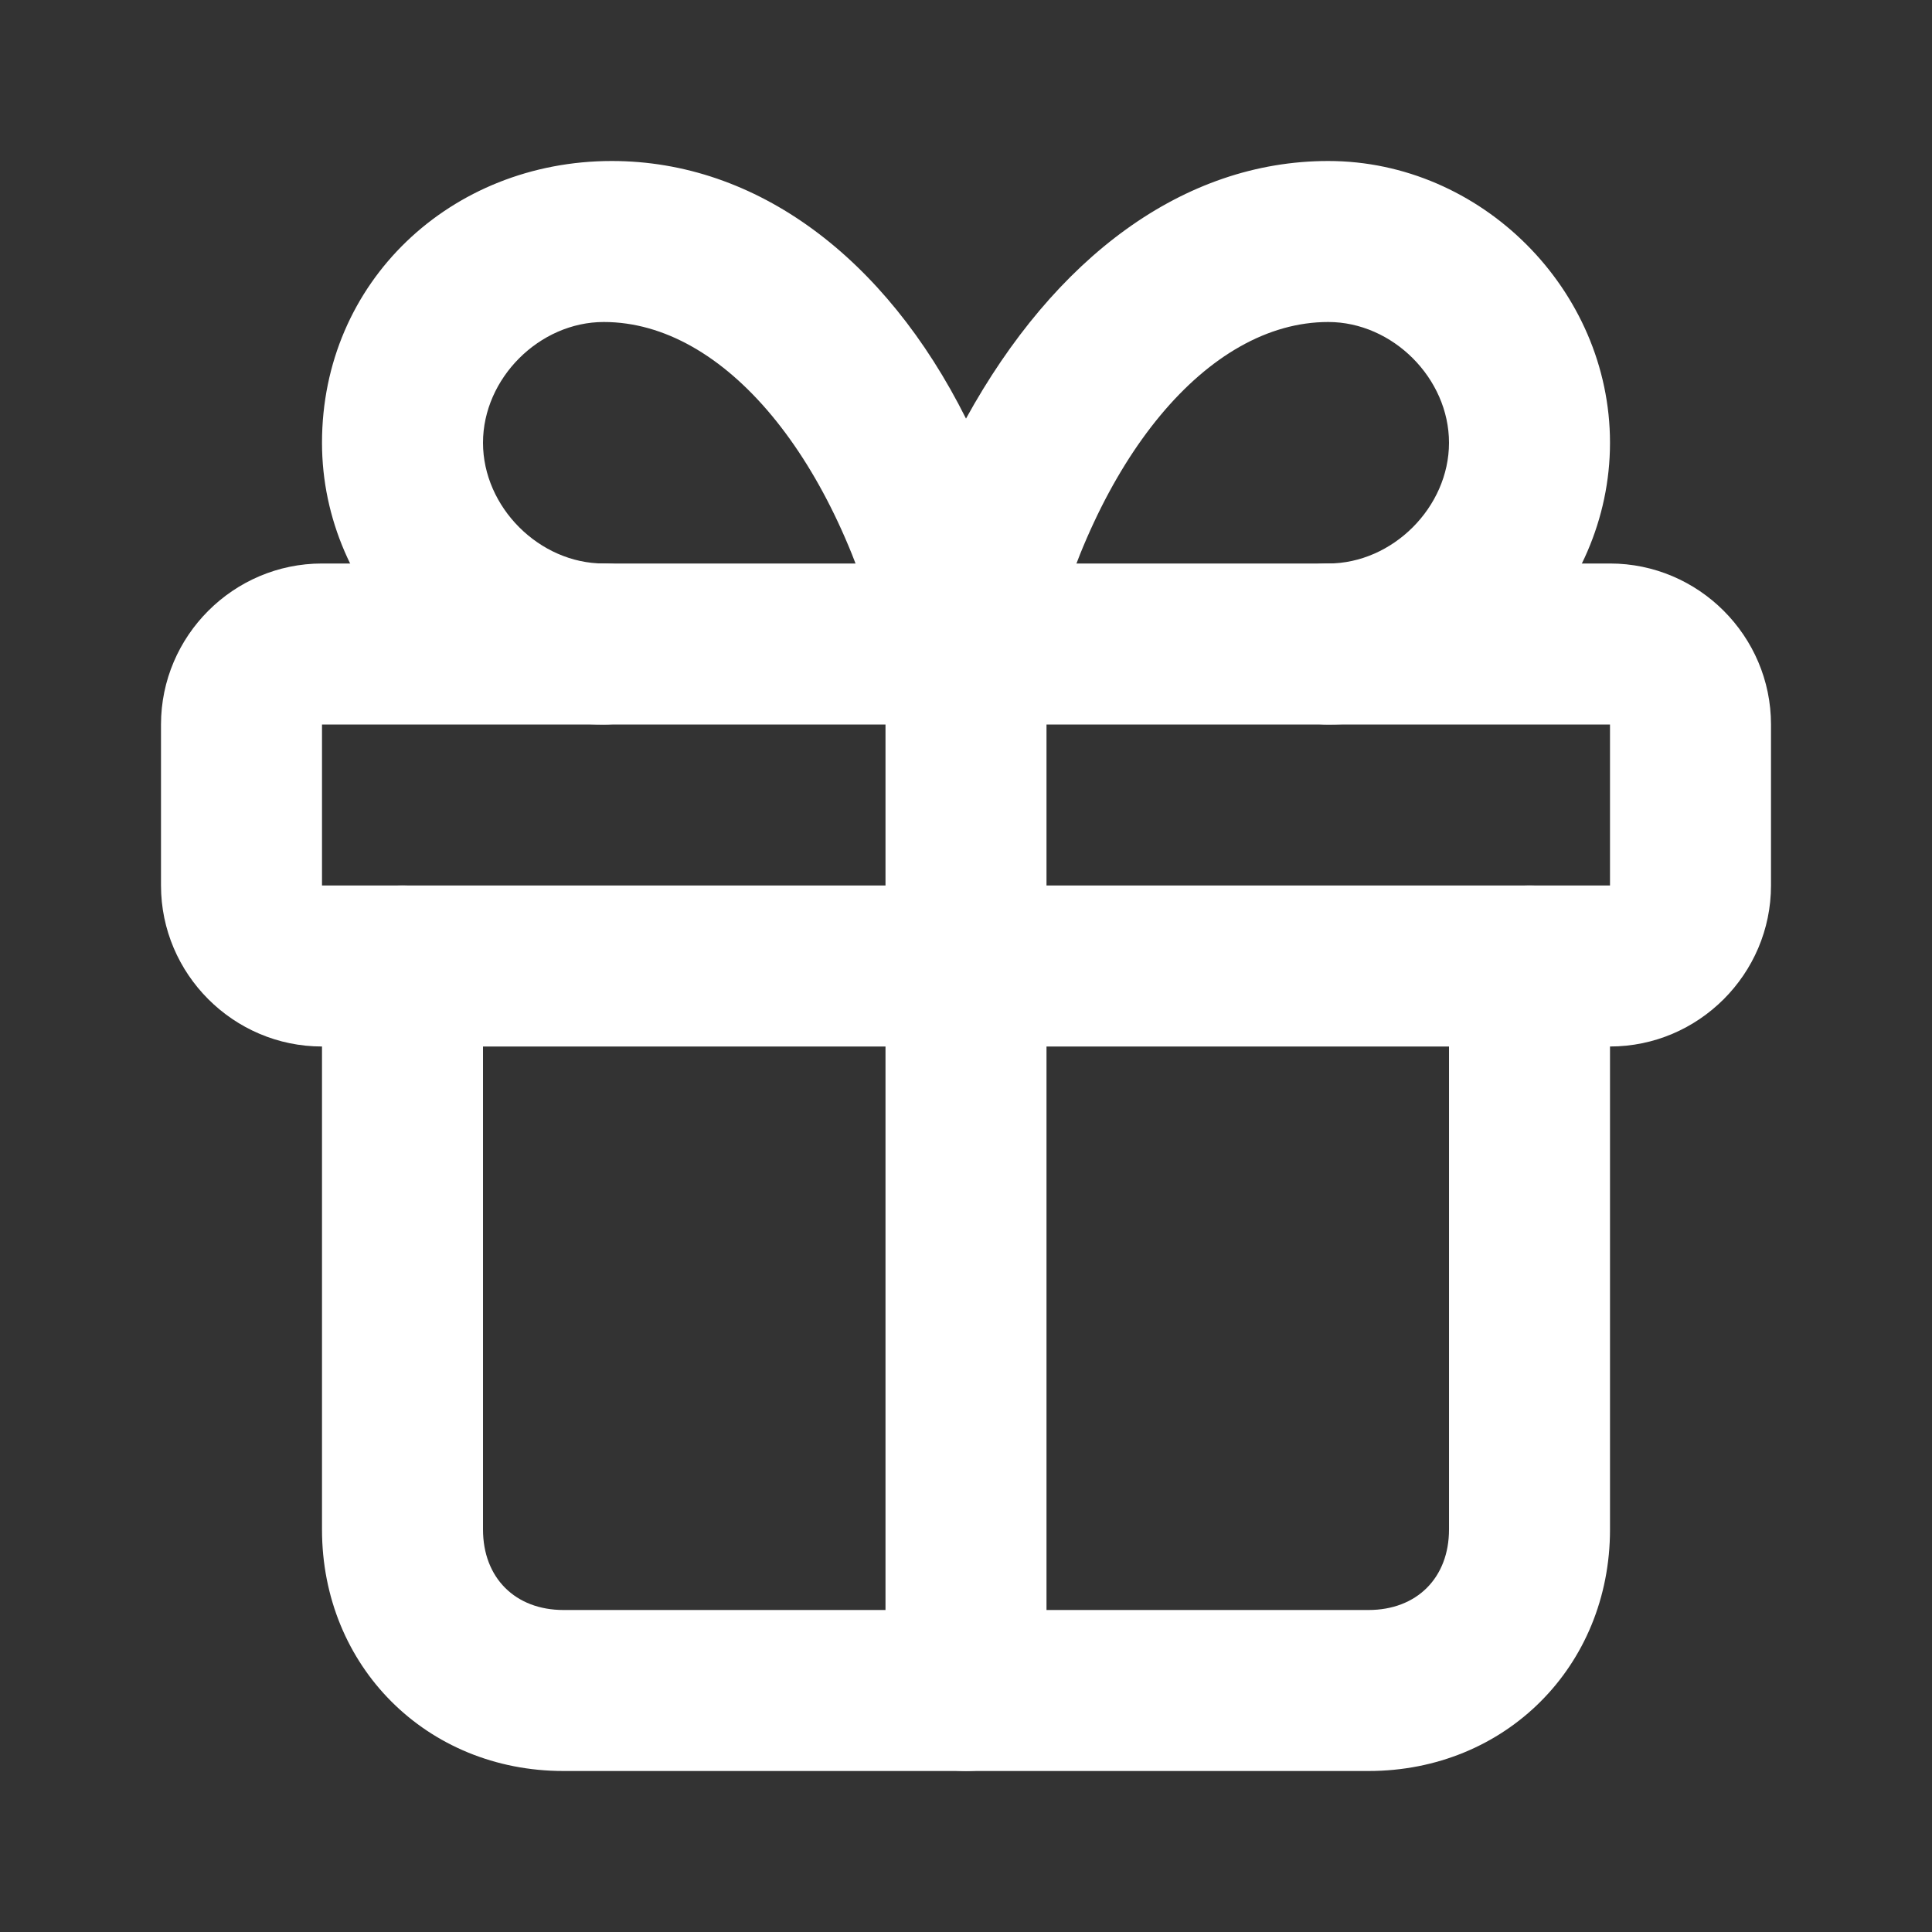
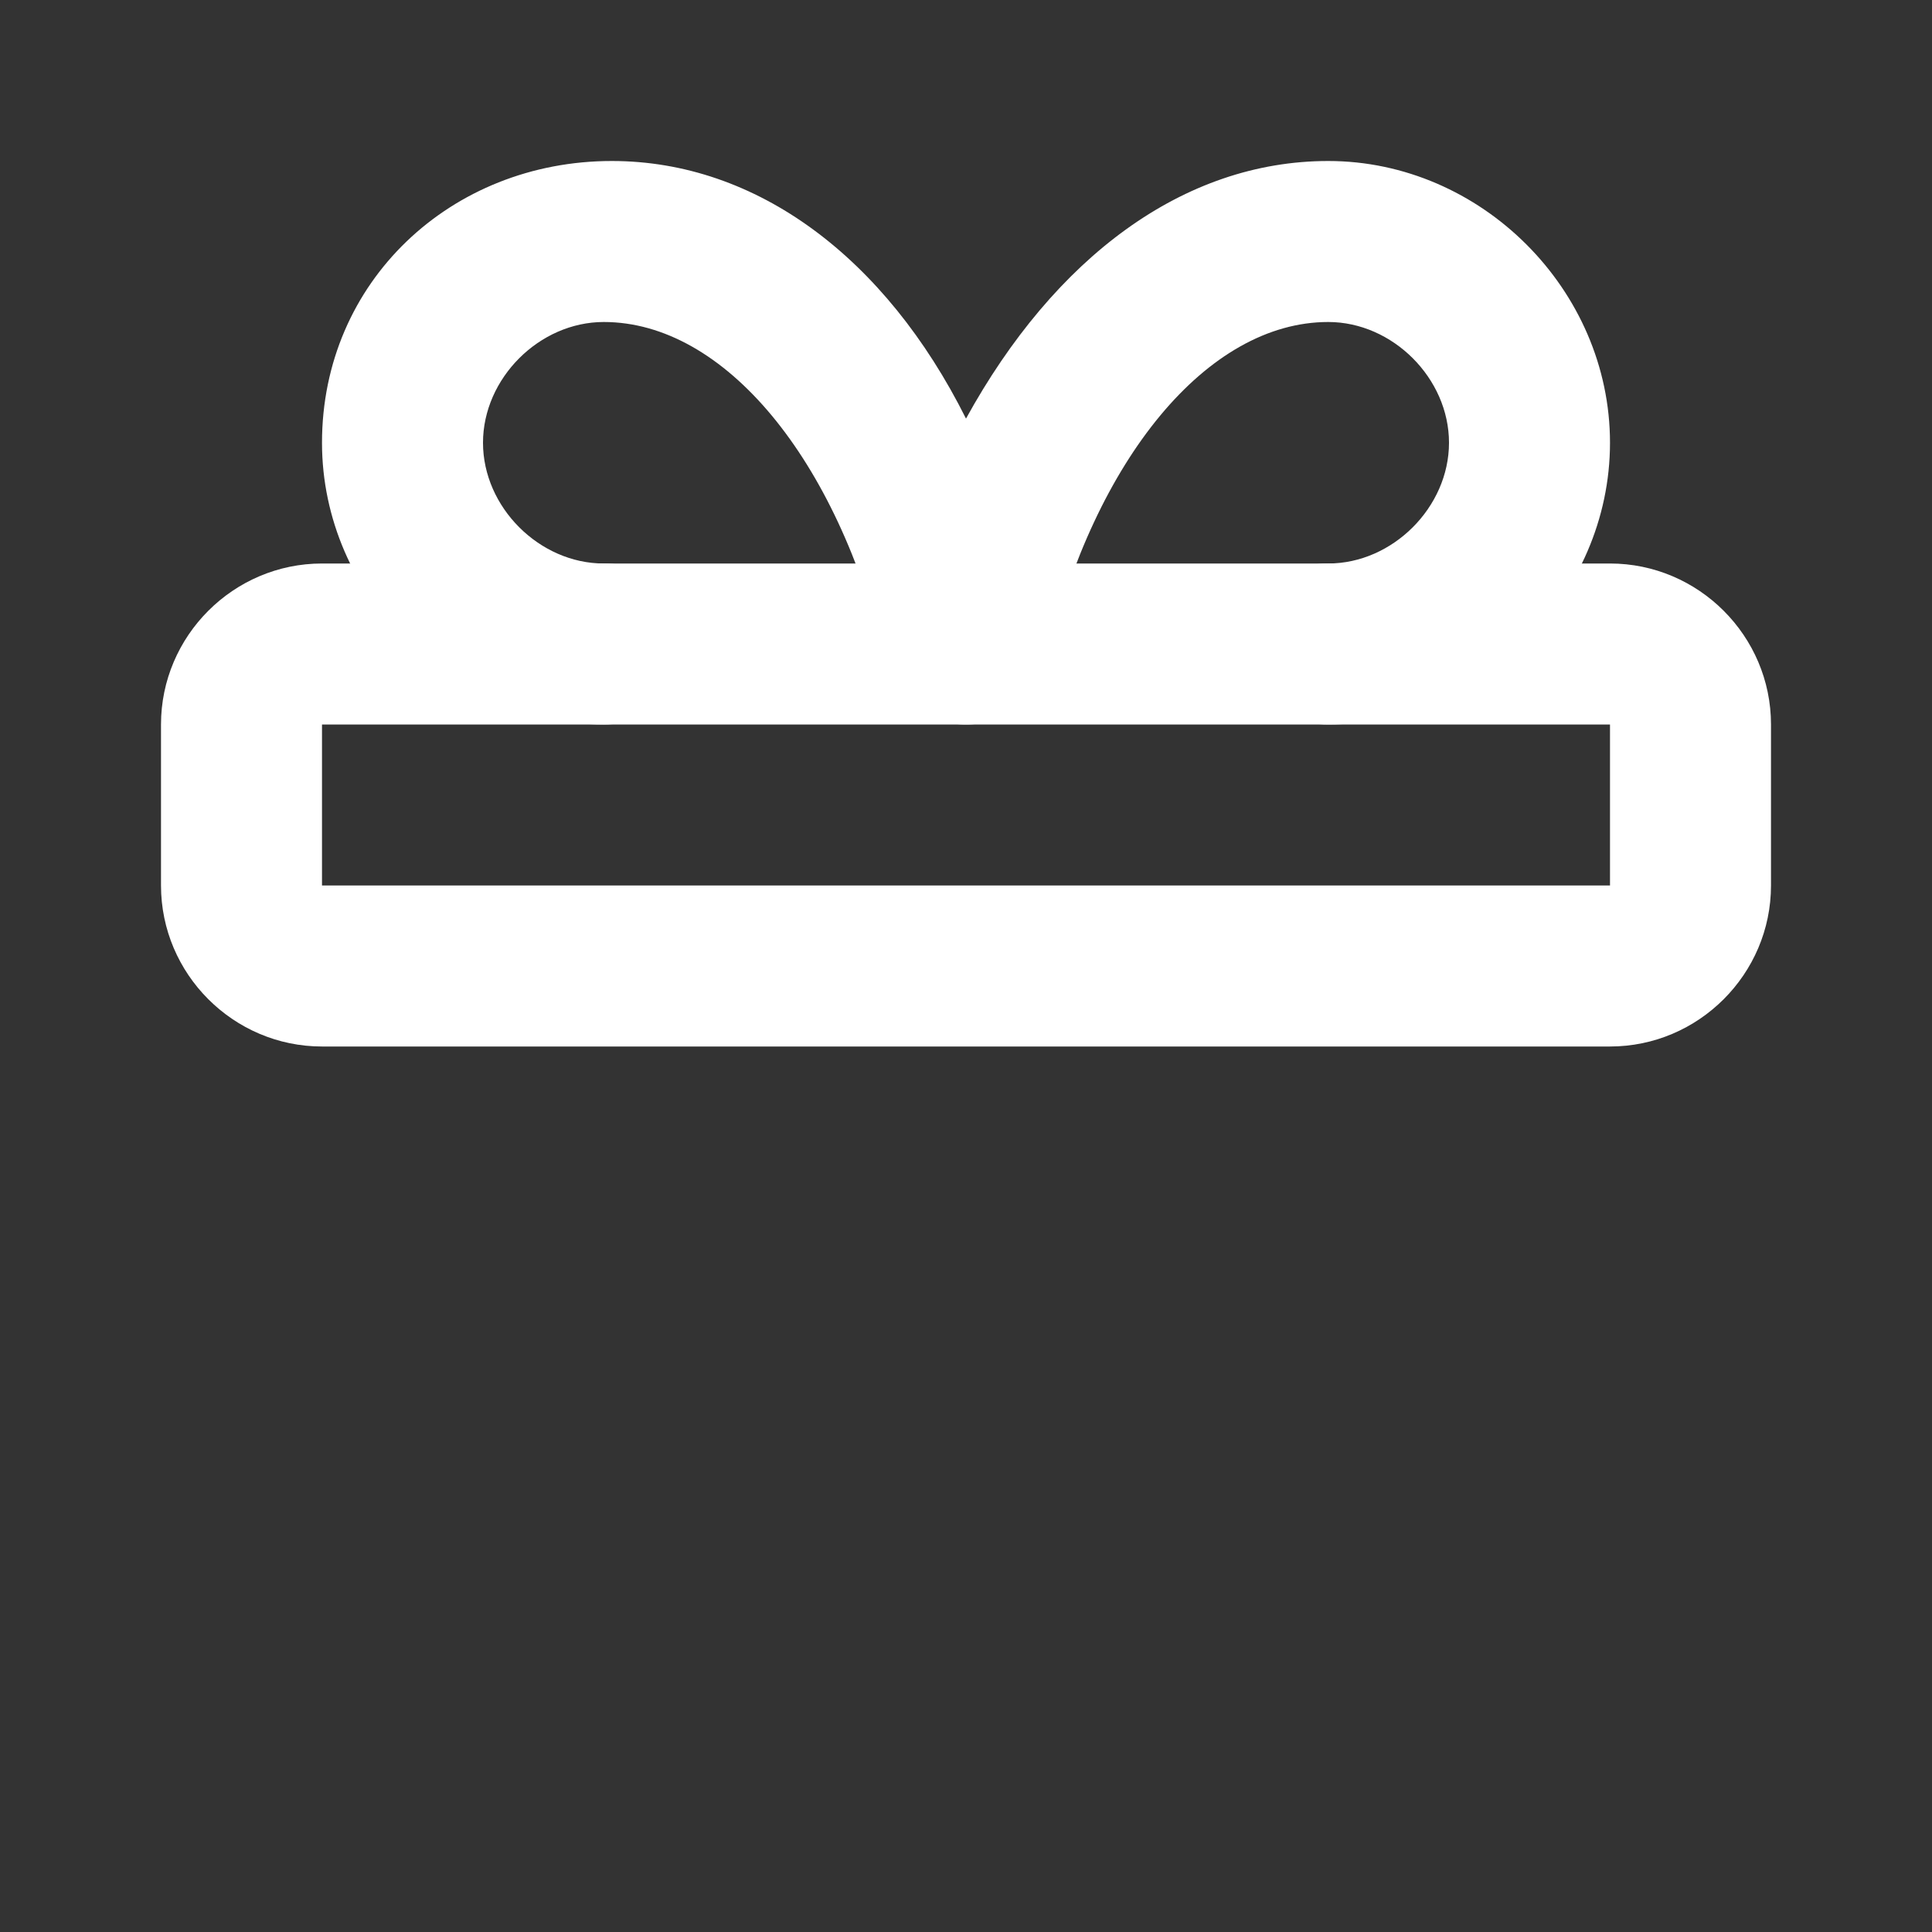
<svg xmlns="http://www.w3.org/2000/svg" version="1.1" id="Ebene_1" x="0px" y="0px" viewBox="0 0 24 24" style="enable-background:new 0 0 24 24;" xml:space="preserve">
  <rect x="0" y="0" width="24" height="24" fill="#333333" stroke="none" />
  <style type="text/css"> .st0{fill:#FFFFFF;} </style>
  <path class="st0" d="M20,13H4c-1.1,0-2-0.9-2-2V9c0-1.1,0.9-2,2-2h16c1.1,0,2,0.9,2,2v2C22,12.1,21.1,13,20,13z M4,9L4,9v2h16V9H4z" />
-   <path class="st0" d="M12,22c-0.6,0-1-0.4-1-1V8c0-0.6,0.4-1,1-1s1,0.4,1,1v13C13,21.6,12.6,22,12,22z" />
-   <path class="st0" d="M17,22H7c-1.7,0-3-1.3-3-3v-7c0-0.6,0.4-1,1-1s1,0.4,1,1v7c0,0.6,0.4,1,1,1h10c0.6,0,1-0.4,1-1v-7 c0-0.6,0.4-1,1-1s1,0.4,1,1v7C20,20.7,18.7,22,17,22z" />
  <path class="st0" d="M16.5,9c-0.6,0-1-0.4-1-1s0.4-1,1-1C17.3,7,18,6.3,18,5.5C18,4.7,17.3,4,16.5,4C15,4,13.6,5.7,13,8.2 C12.9,8.7,12.5,9,12,9s-0.9-0.3-1-0.8C10.4,5.7,9,4,7.5,4C6.7,4,6,4.7,6,5.5S6.7,7,7.5,7c0.6,0,1,0.4,1,1s-0.4,1-1,1 C5.6,9,4,7.4,4,5.5C4,3.5,5.6,2,7.6,2c1.8,0,3.4,1.2,4.4,3.2c1.1-2,2.7-3.2,4.5-3.2C18.4,2,20,3.6,20,5.5S18.4,9,16.5,9z" />
</svg>